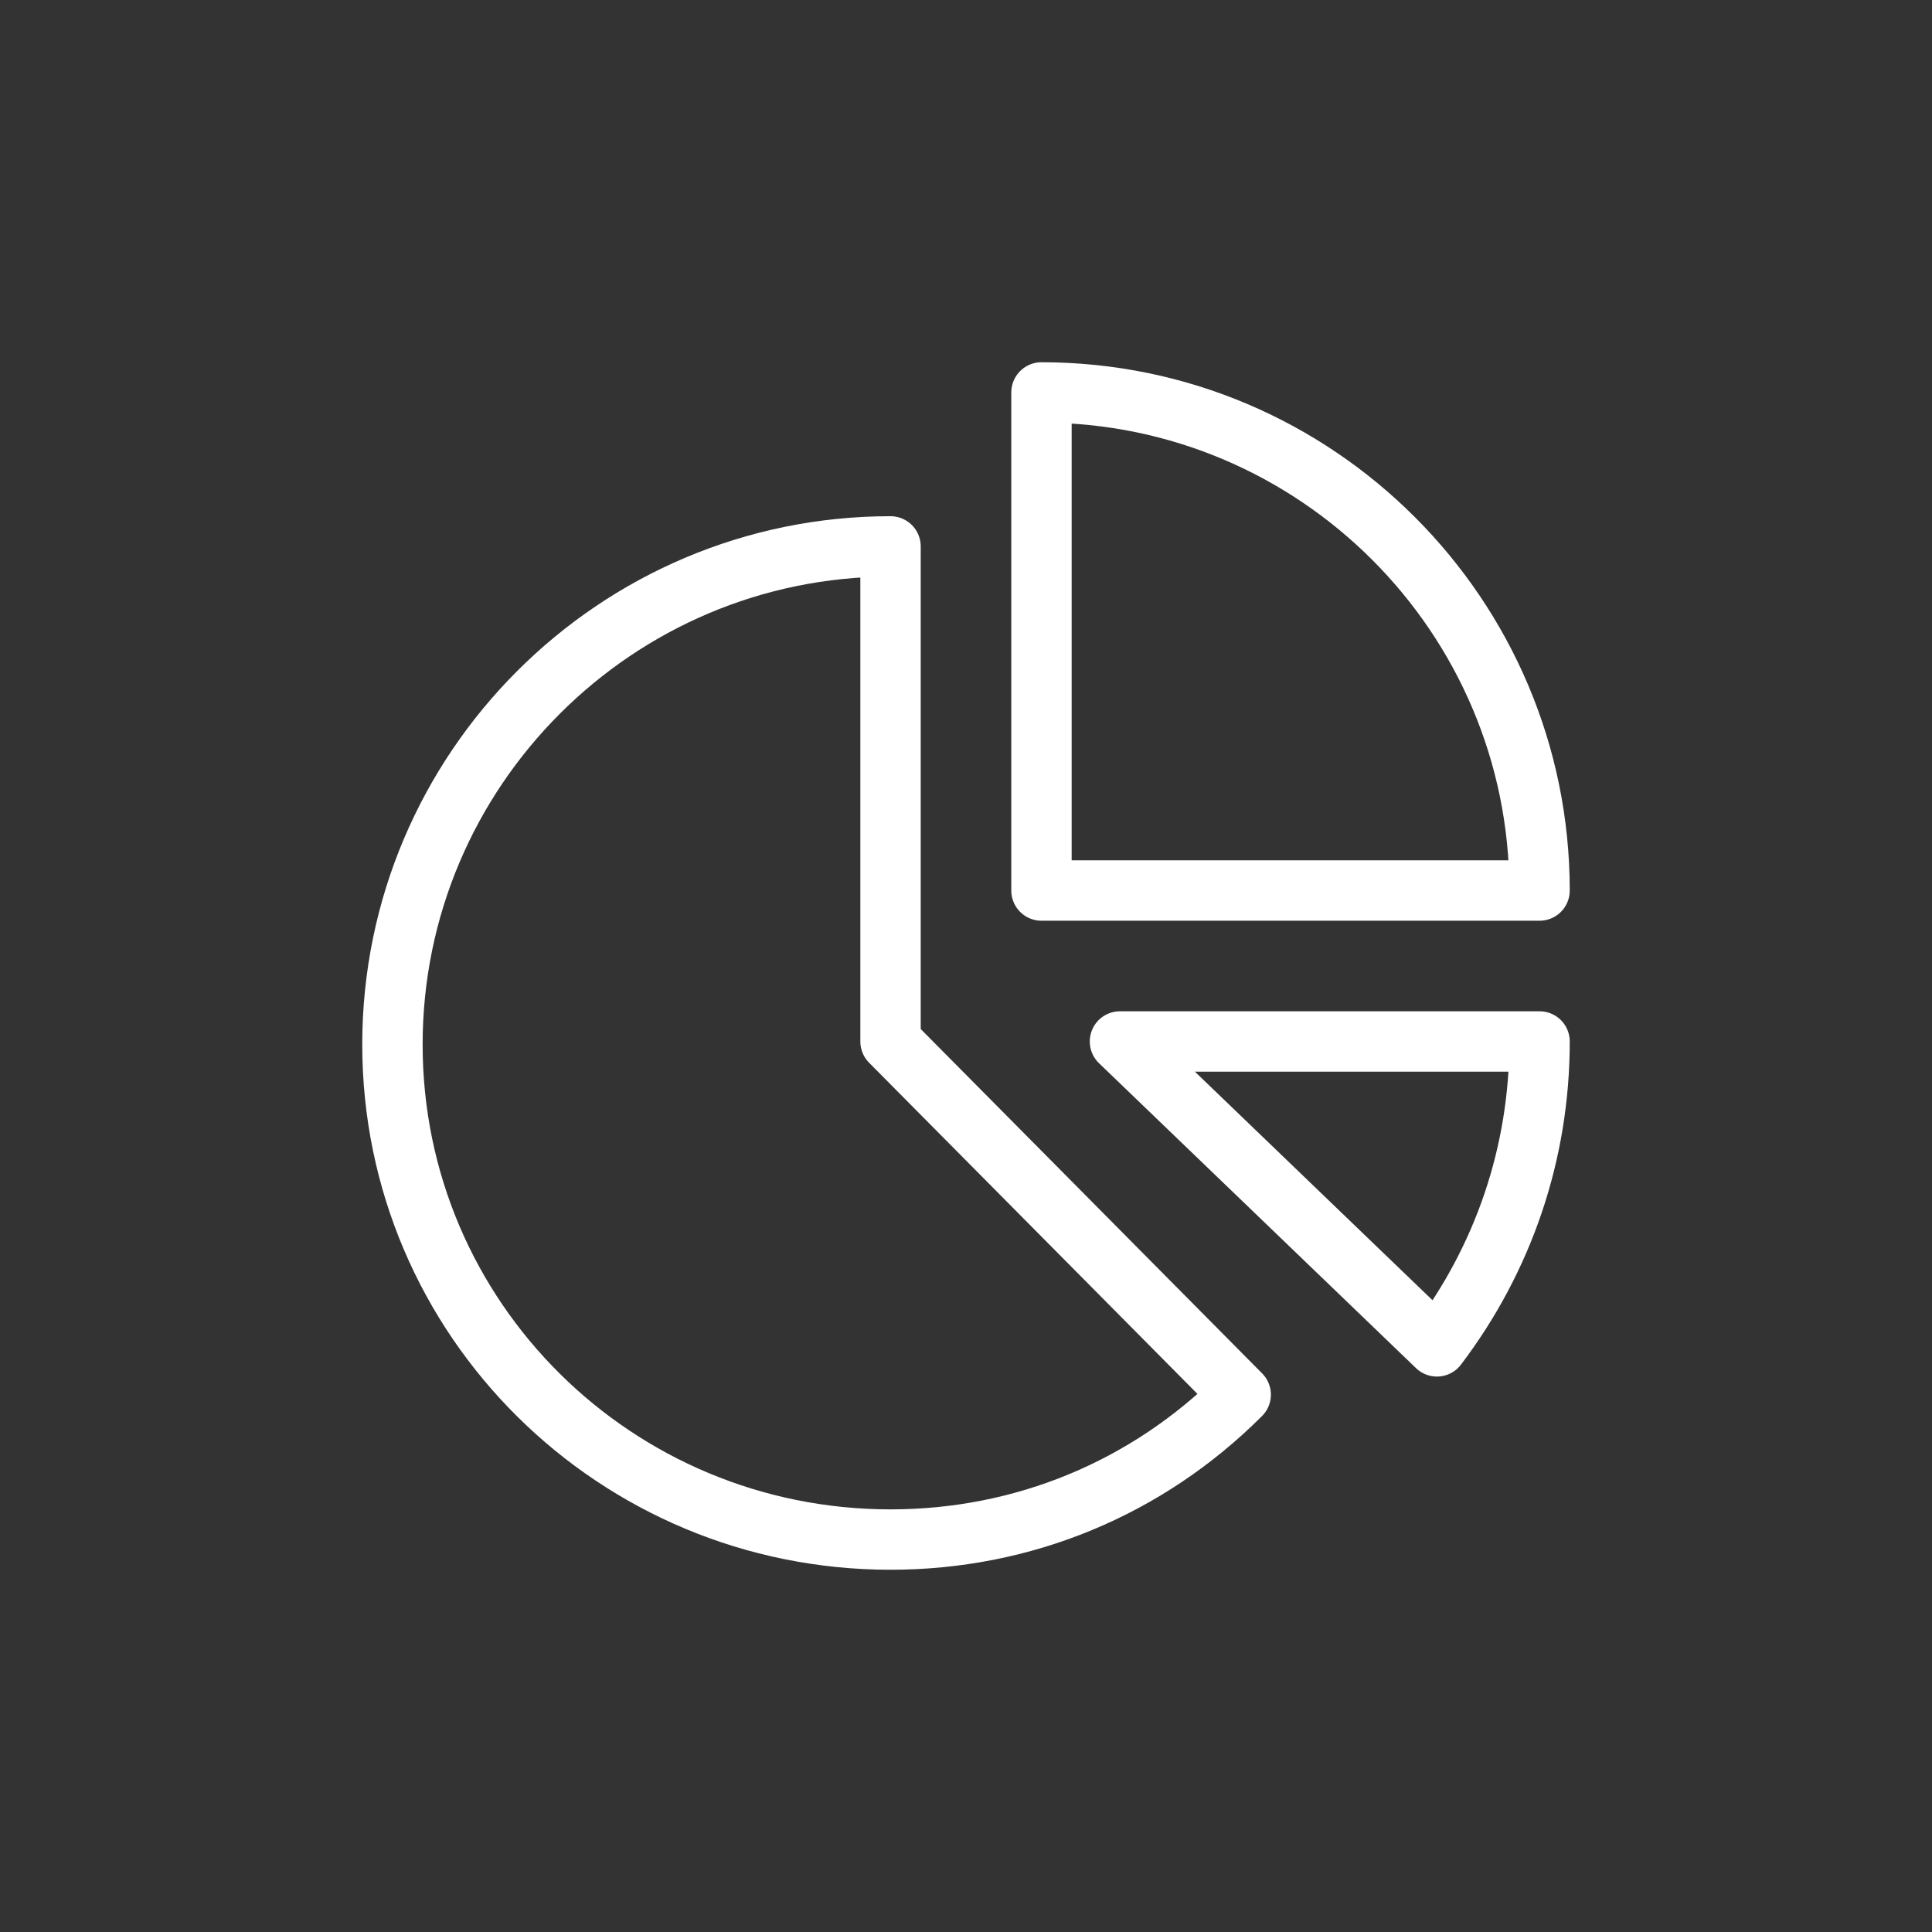
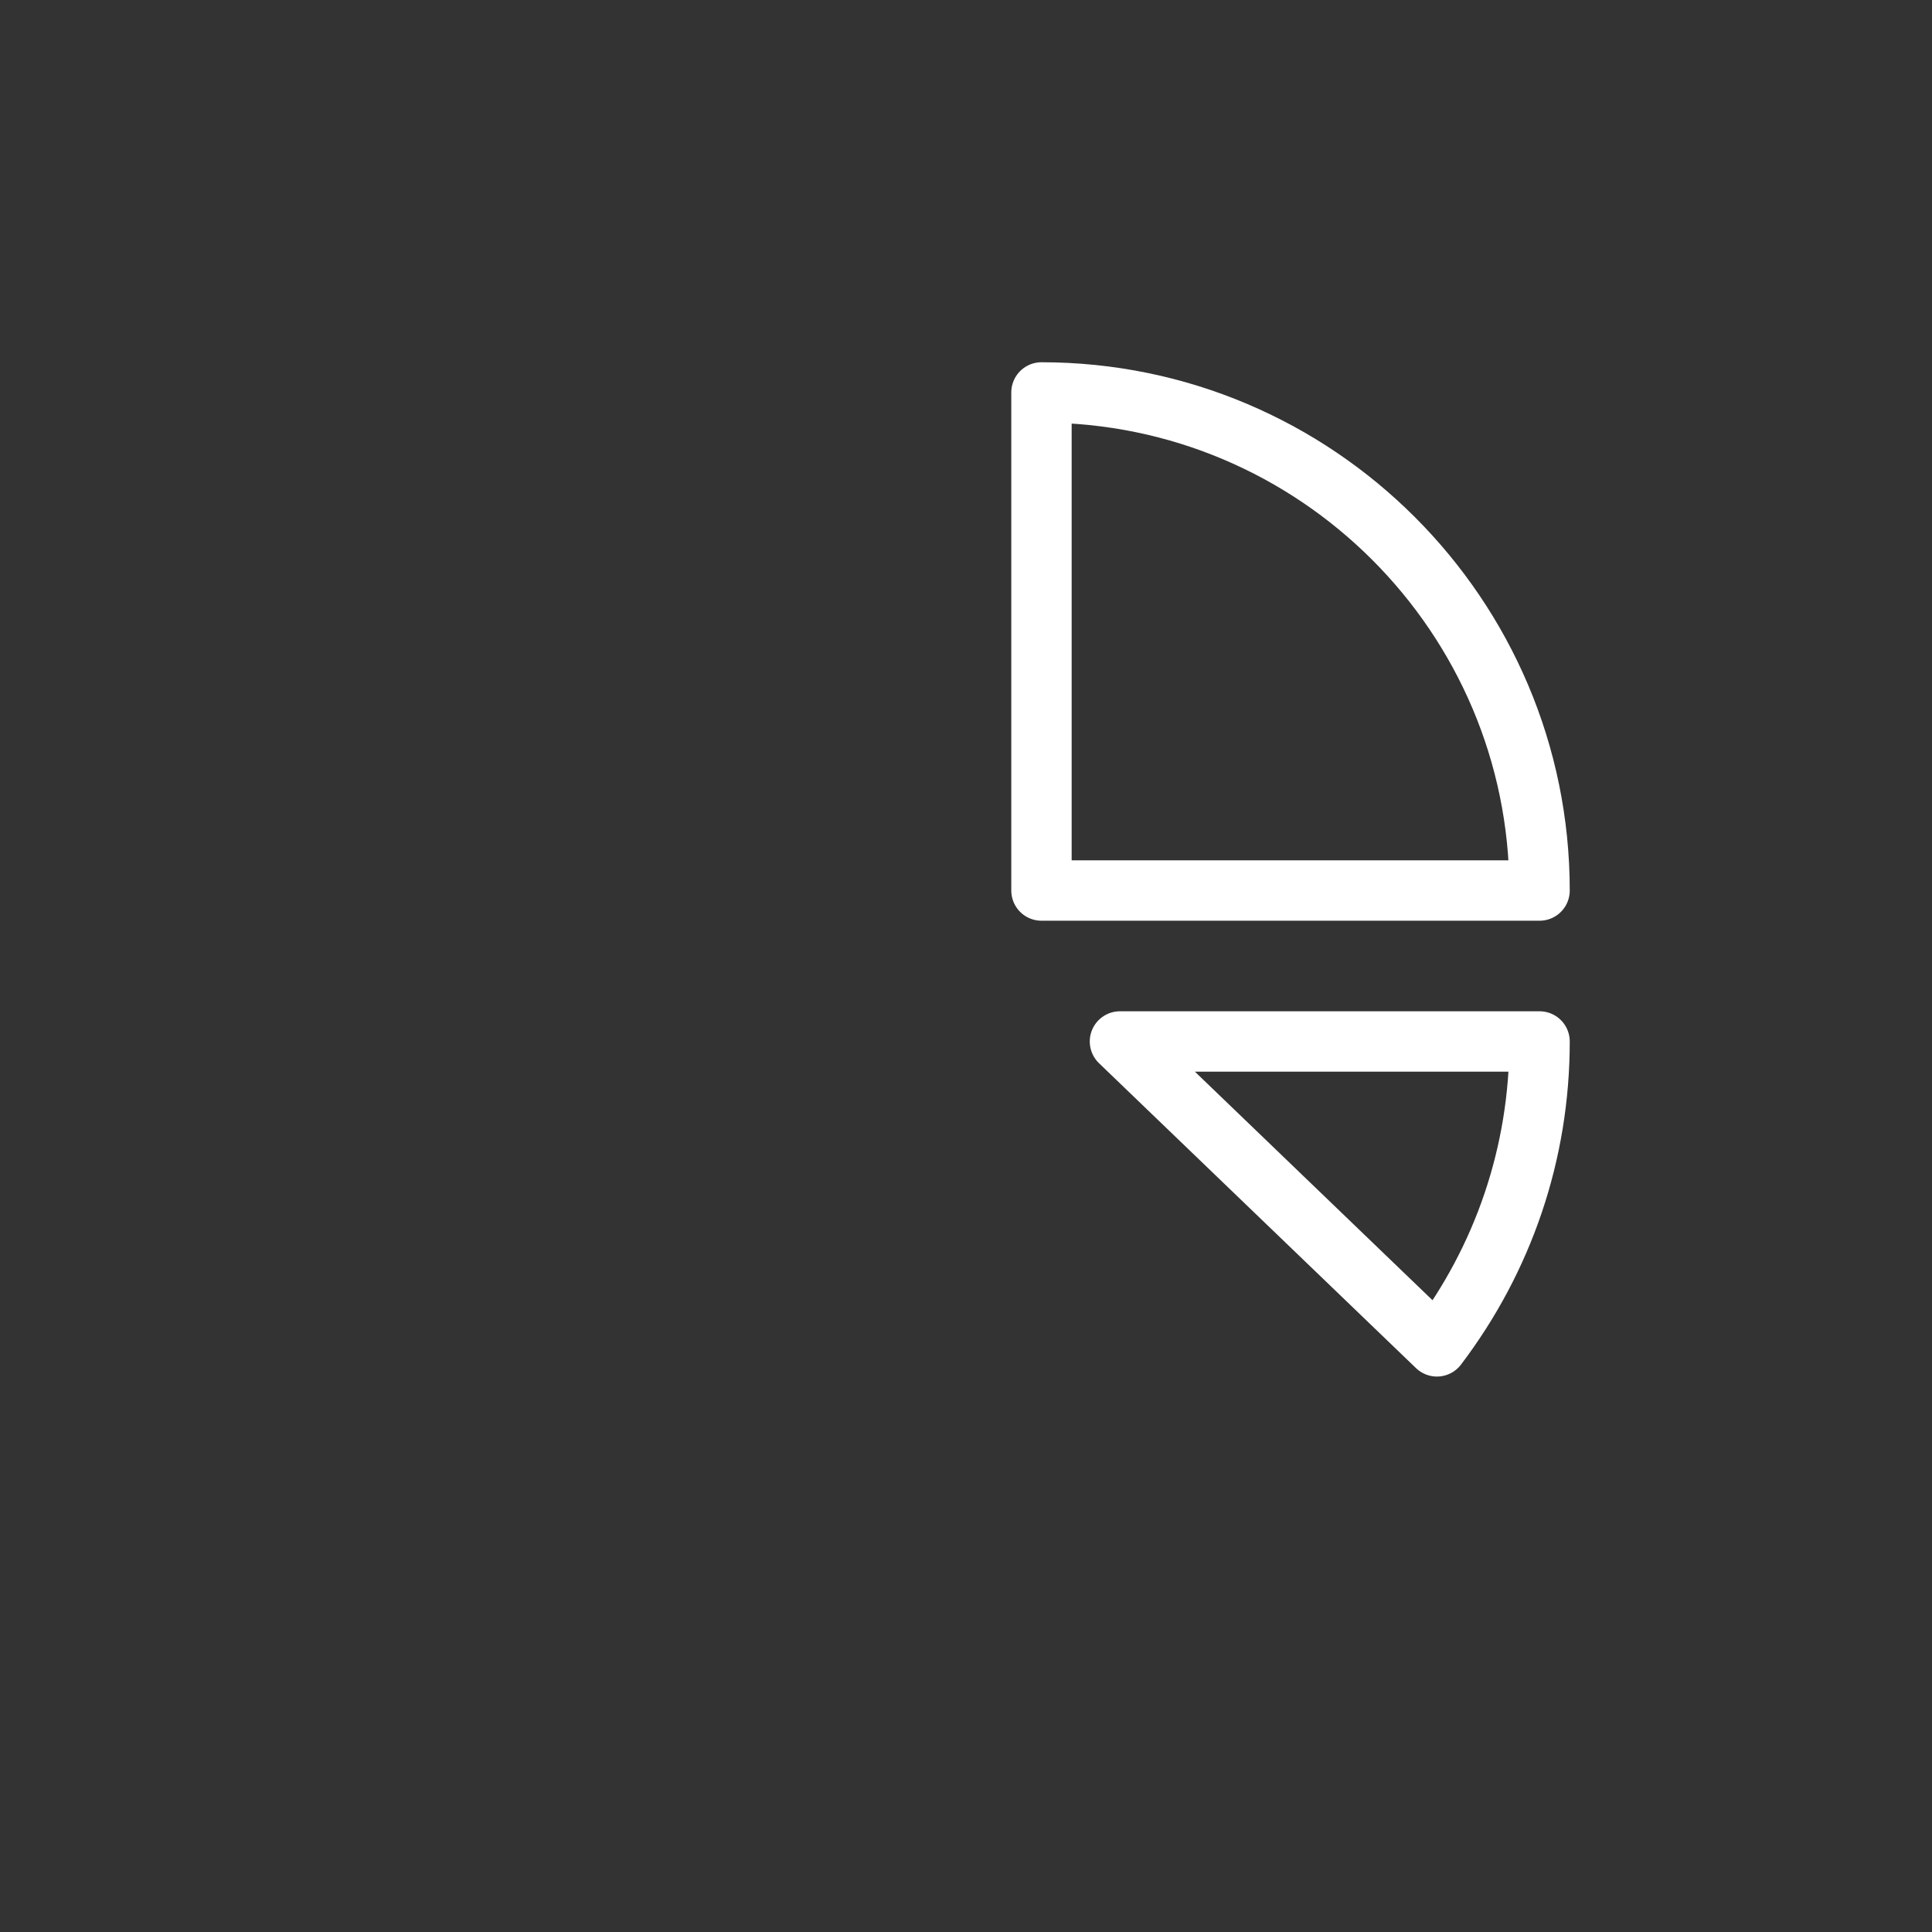
<svg xmlns="http://www.w3.org/2000/svg" version="1.1" id="Calque_1" x="0px" y="0px" viewBox="0 0 64 64" style="enable-background:new 0 0 64 64;" xml:space="preserve">
  <rect x="0" y="0" width="64" height="64" fill="#333333" stroke="none" />
  <style type="text/css">
	.st0{fill:none;stroke:#FFFFFF;stroke-width:2;stroke-linecap:round;stroke-linejoin:round;stroke-miterlimit:10;}
</style>
  <desc>A line styled icon from Orion Icon Library.</desc>
-   <path class="st0" d="M34.5,13v16.5H51C51,20.4,43.6,13,34.5,13z" />
-   <path class="st0" d="M29.5,18.1c-9.1,0-16.5,7.4-16.5,16.5C13,43.7,20.4,51,29.5,51c4.4,0,8.5-1.7,11.6-4.8L29.5,34.5V18.1z" />
+   <path class="st0" d="M34.5,13v16.5H51C51,20.4,43.6,13,34.5,13" />
  <path class="st0" d="M37.1,34.5l10.5,10.1c2.2-2.9,3.4-6.4,3.4-10.1H37.1z" />
</svg>